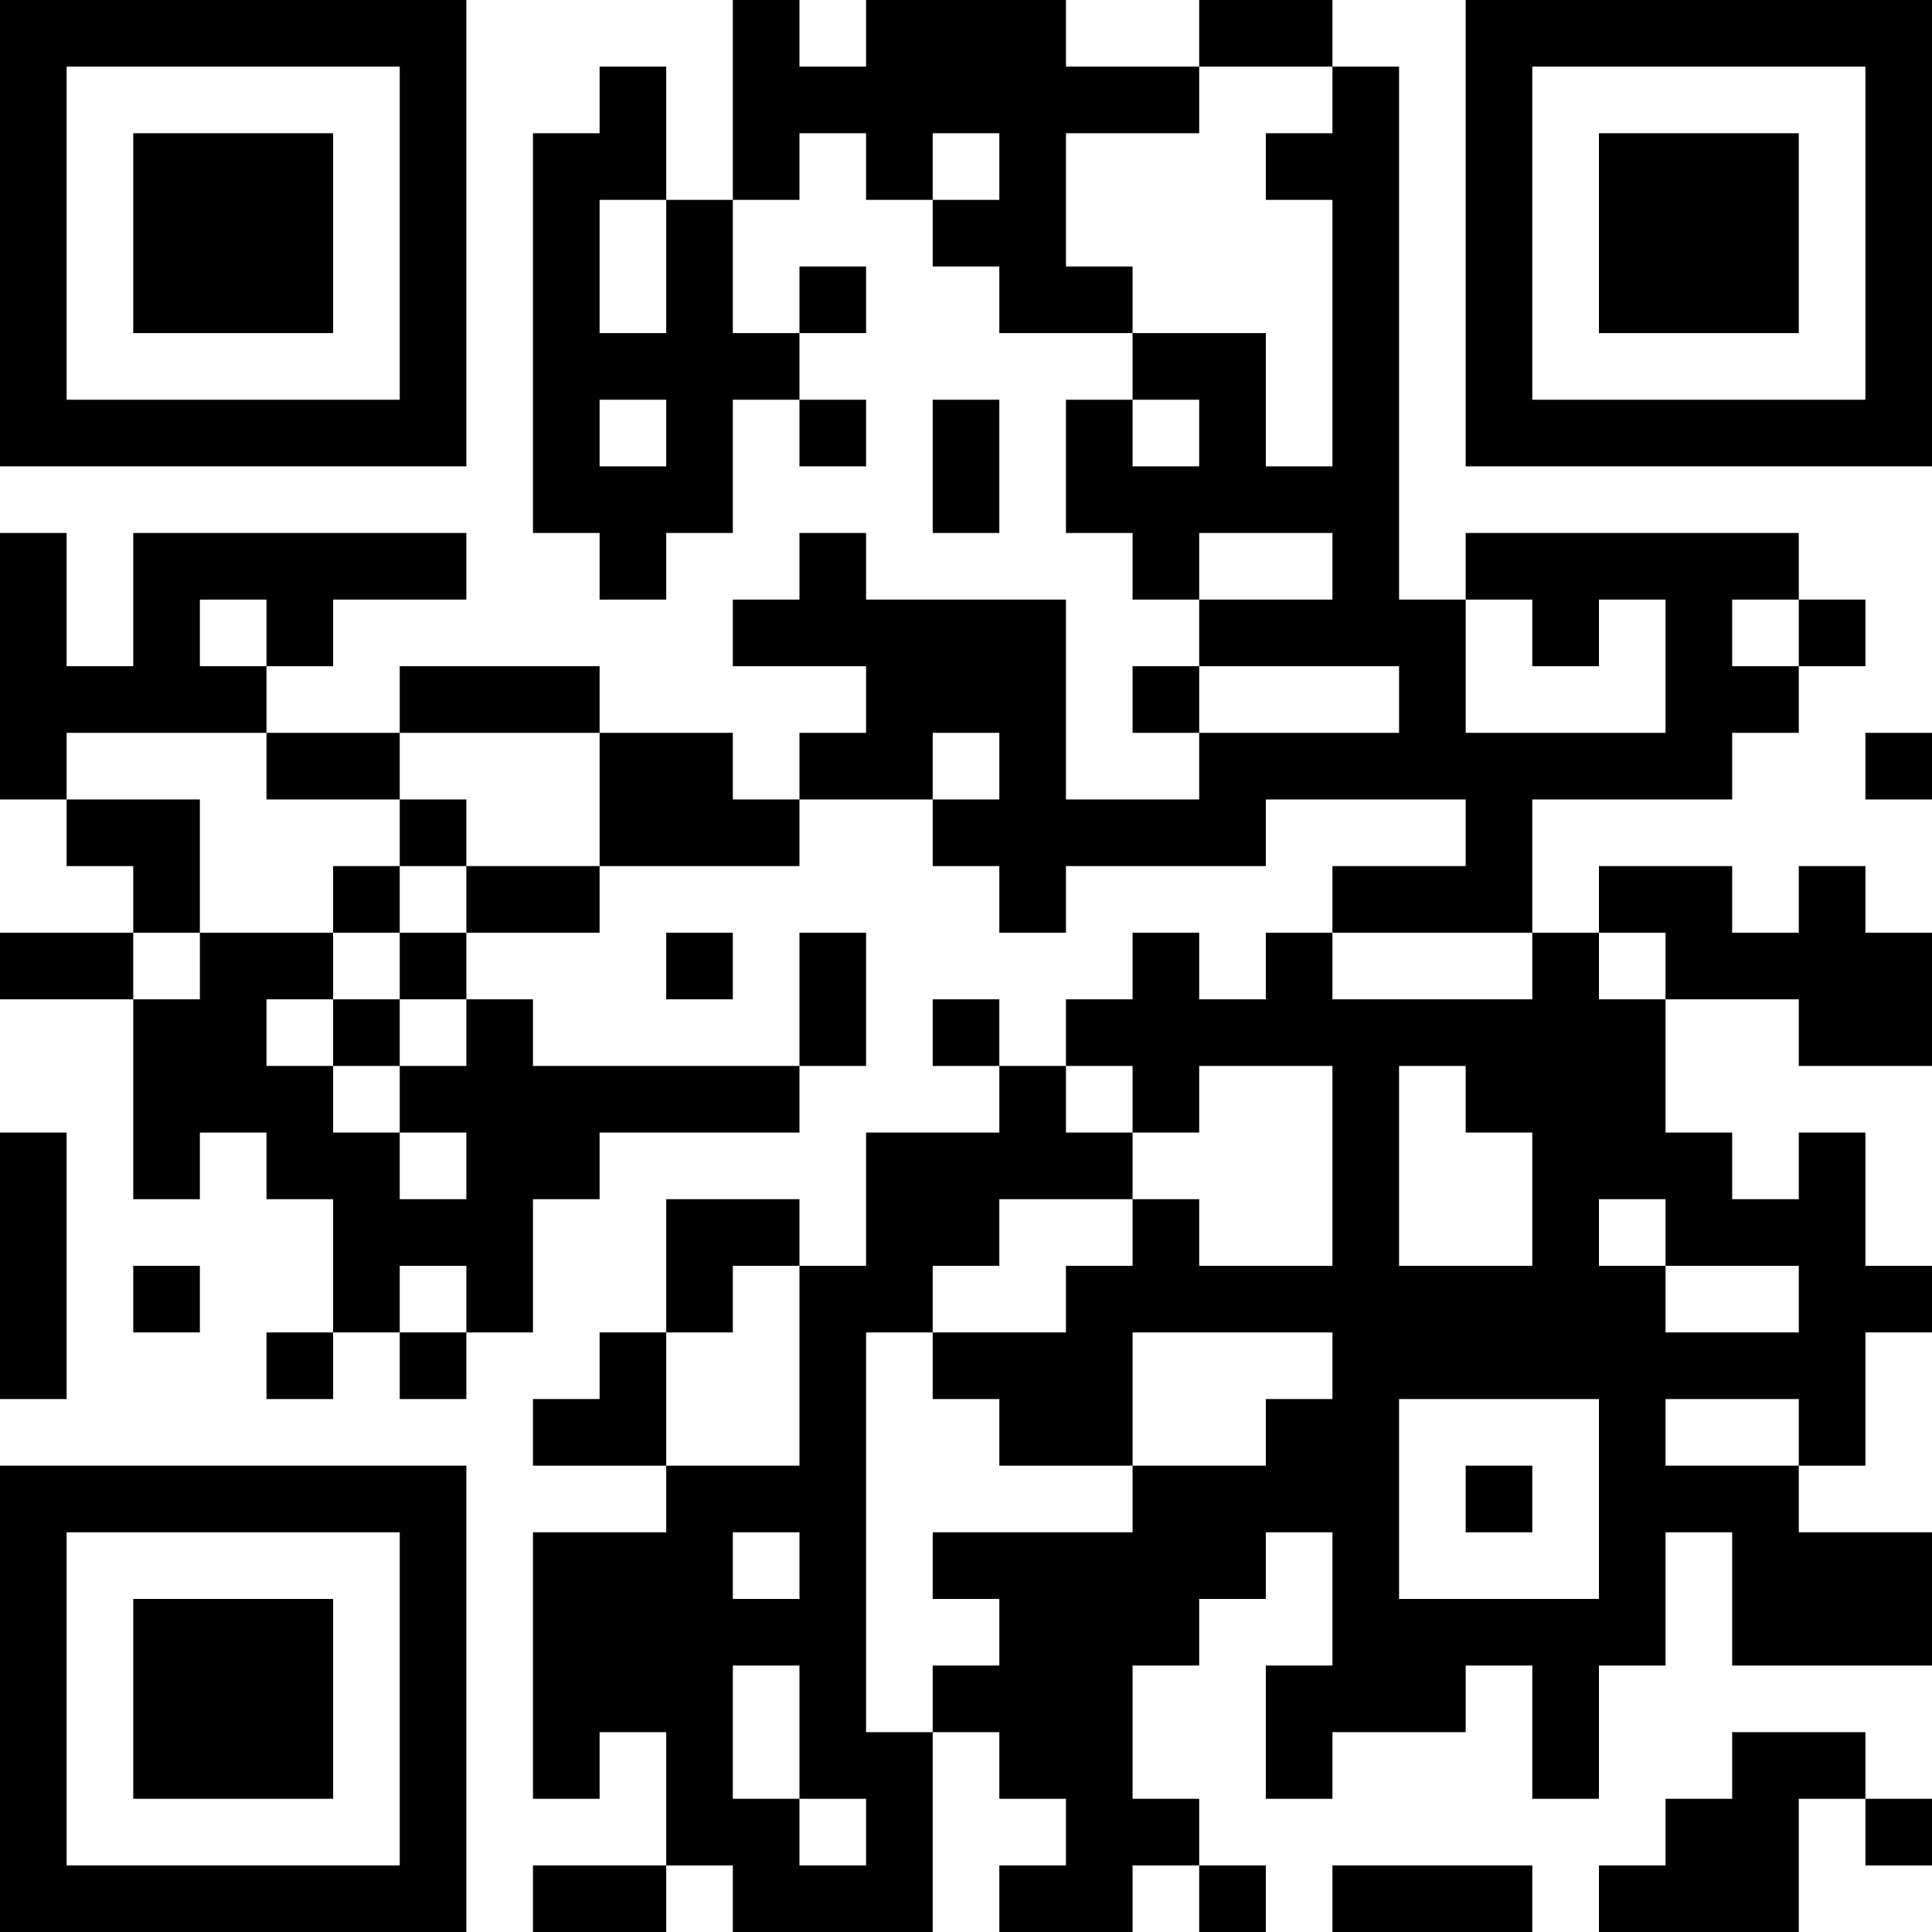
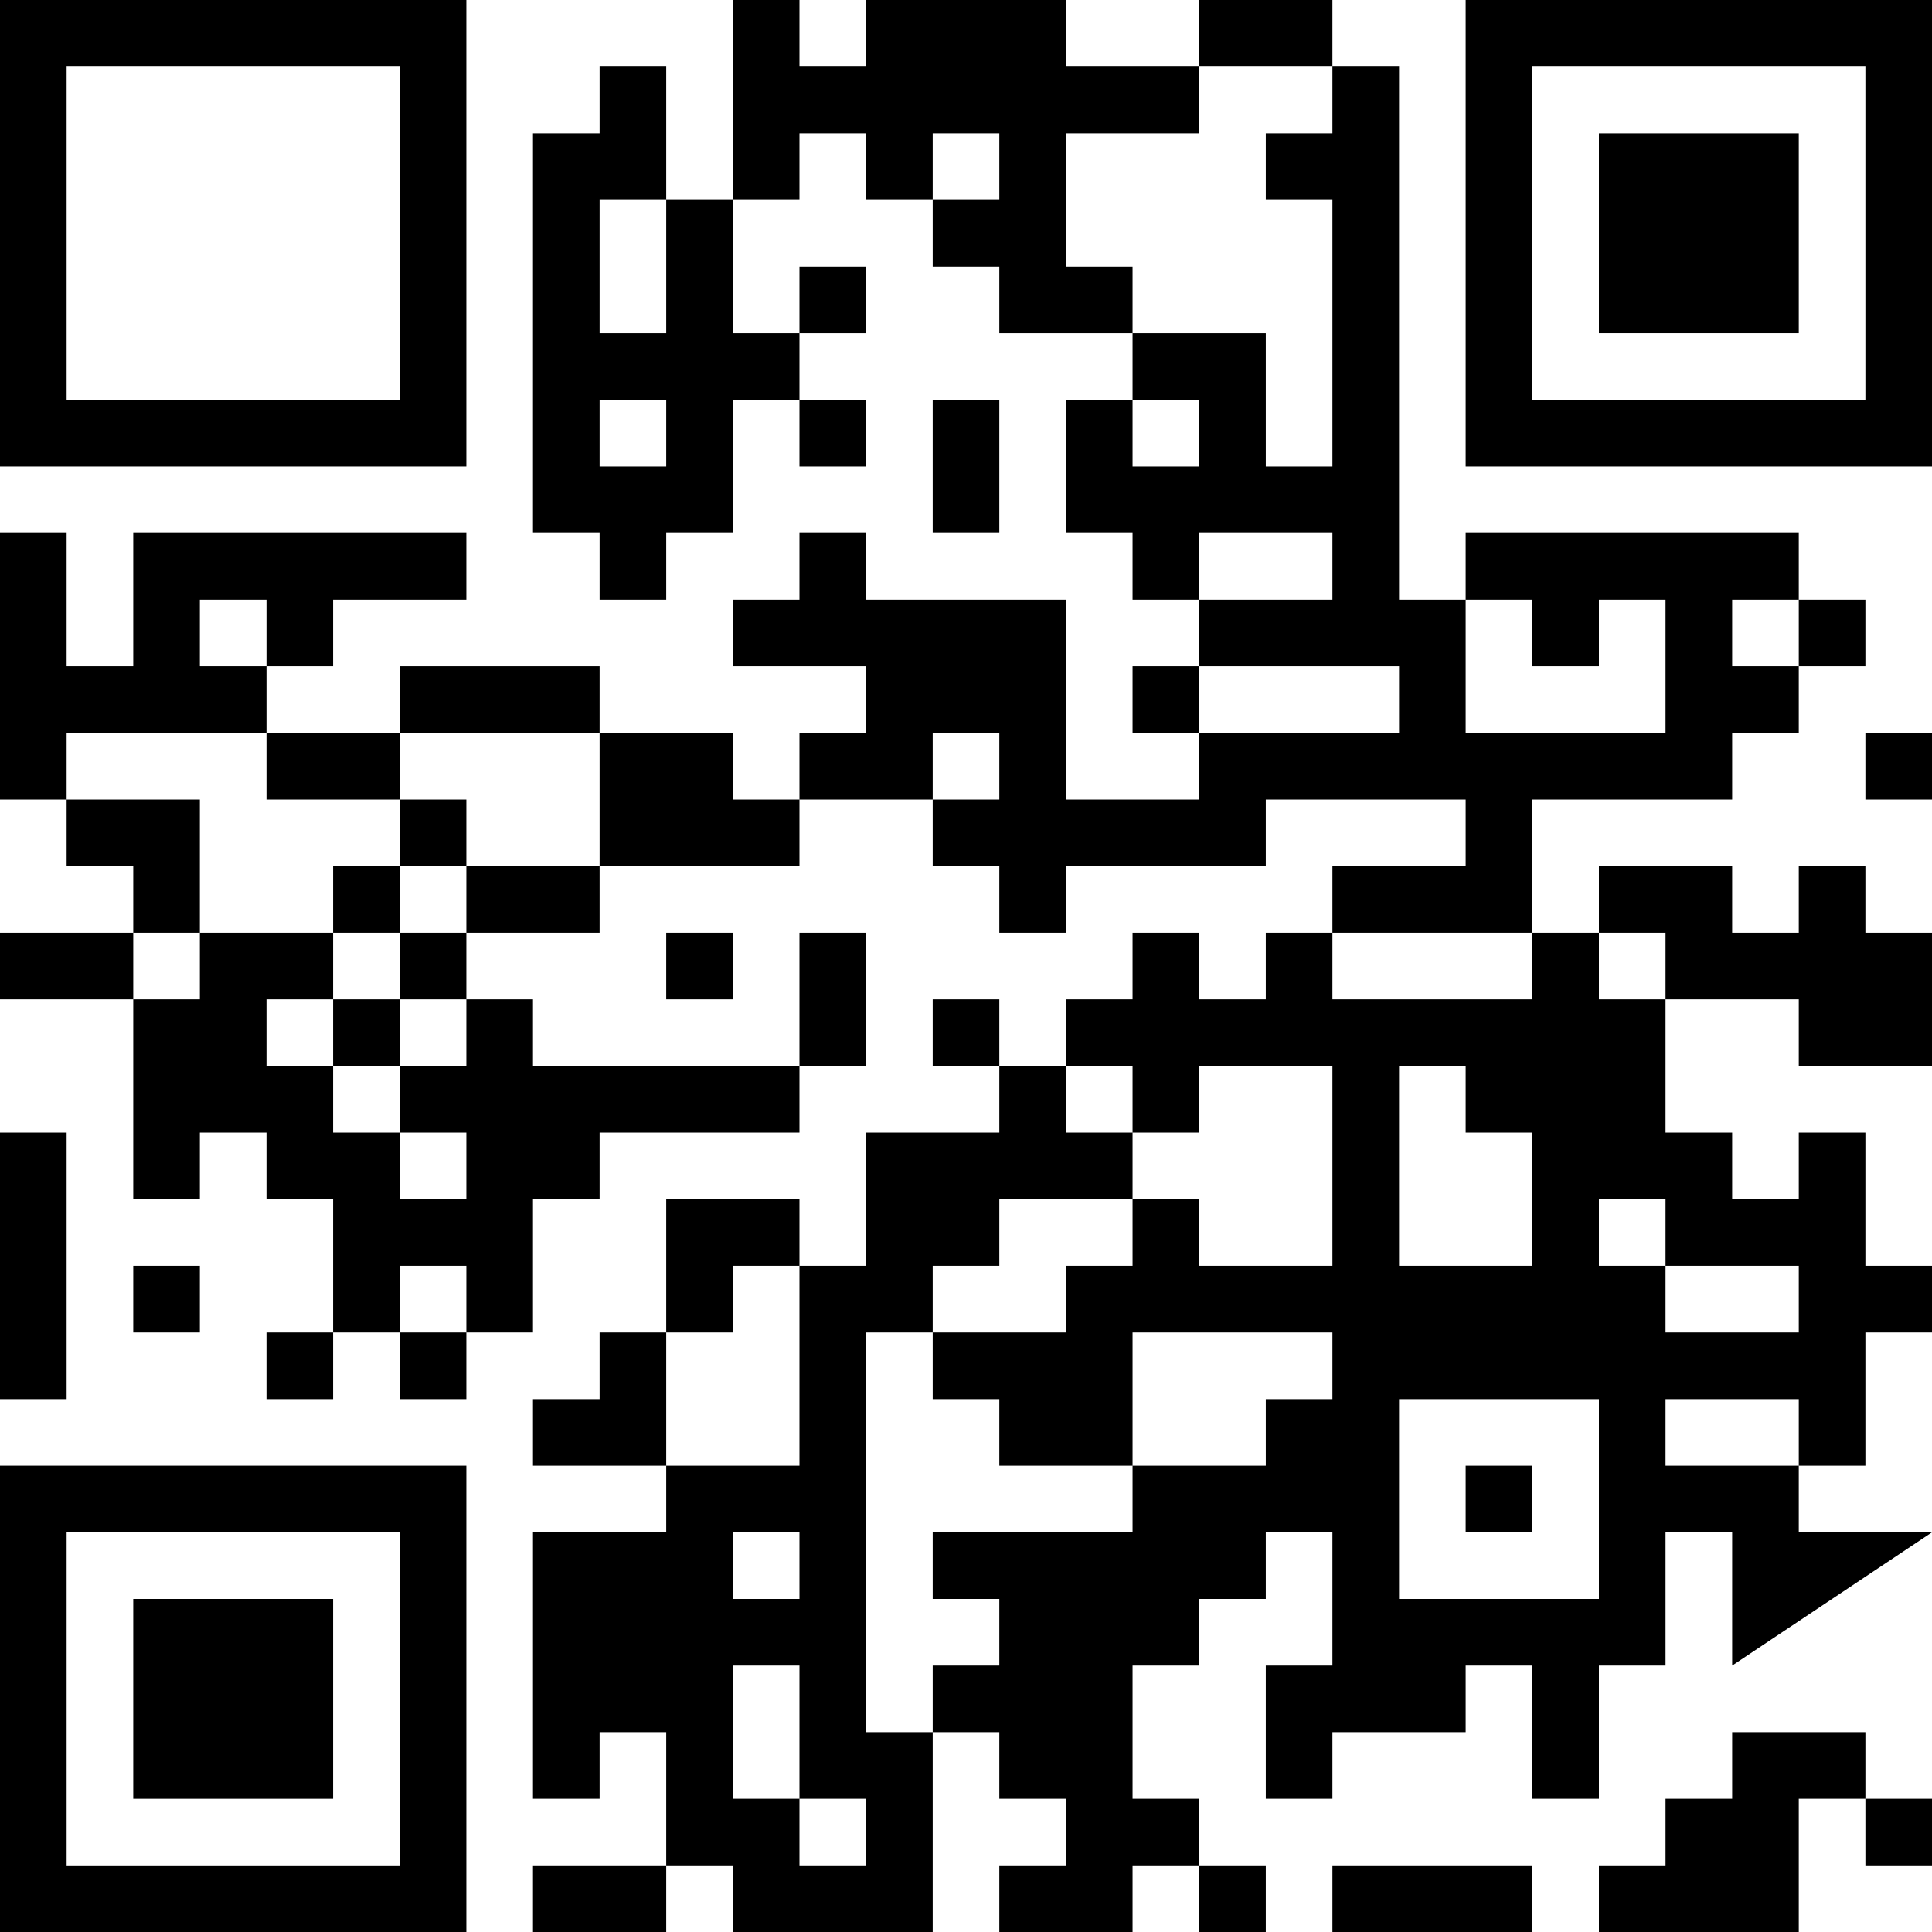
<svg xmlns="http://www.w3.org/2000/svg" version="1.1" width="300" height="300" viewBox="0 0 300 300">
-   <rect x="0" y="0" width="300" height="300" fill="#ffffff" />
  <g transform="scale(10.345)">
    <g transform="translate(0,0)">
      <g>
        <g transform="translate(3.5,3.5)">
          <path fill-rule="evenodd" d="M-3.5 -3.5L3.5 -3.5L3.5 3.5L-3.5 3.5ZM-2.5 -2.5L-2.5 2.5L2.5 2.5L2.5 -2.5Z" fill="#000000" />
-           <path fill-rule="evenodd" d="M-1.5 -1.5L1.5 -1.5L1.5 1.5L-1.5 1.5Z" fill="#000000" />
        </g>
      </g>
      <g>
        <g transform="translate(25.5,3.5)">
          <g transform="rotate(90)">
            <path fill-rule="evenodd" d="M-3.5 -3.5L3.5 -3.5L3.5 3.5L-3.5 3.5ZM-2.5 -2.5L-2.5 2.5L2.5 2.5L2.5 -2.5Z" fill="#000000" />
            <path fill-rule="evenodd" d="M-1.5 -1.5L1.5 -1.5L1.5 1.5L-1.5 1.5Z" fill="#000000" />
          </g>
        </g>
      </g>
      <g>
        <g transform="translate(3.5,25.5)">
          <g transform="rotate(-90)">
            <path fill-rule="evenodd" d="M-3.5 -3.5L3.5 -3.5L3.5 3.5L-3.5 3.5ZM-2.5 -2.5L-2.5 2.5L2.5 2.5L2.5 -2.5Z" fill="#000000" />
            <path fill-rule="evenodd" d="M-1.5 -1.5L1.5 -1.5L1.5 1.5L-1.5 1.5Z" fill="#000000" />
          </g>
        </g>
      </g>
-       <path fill-rule="evenodd" d="M11 0L11 3L10 3L10 1L9 1L9 2L8 2L8 8L9 8L9 9L10 9L10 8L11 8L11 6L12 6L12 7L13 7L13 6L12 6L12 5L13 5L13 4L12 4L12 5L11 5L11 3L12 3L12 2L13 2L13 3L14 3L14 4L15 4L15 5L17 5L17 6L16 6L16 8L17 8L17 9L18 9L18 10L17 10L17 11L18 11L18 12L16 12L16 9L13 9L13 8L12 8L12 9L11 9L11 10L13 10L13 11L12 11L12 12L11 12L11 11L9 11L9 10L6 10L6 11L4 11L4 10L5 10L5 9L7 9L7 8L2 8L2 10L1 10L1 8L0 8L0 12L1 12L1 13L2 13L2 14L0 14L0 15L2 15L2 18L3 18L3 17L4 17L4 18L5 18L5 20L4 20L4 21L5 21L5 20L6 20L6 21L7 21L7 20L8 20L8 18L9 18L9 17L12 17L12 16L13 16L13 14L12 14L12 16L8 16L8 15L7 15L7 14L9 14L9 13L12 13L12 12L14 12L14 13L15 13L15 14L16 14L16 13L19 13L19 12L22 12L22 13L20 13L20 14L19 14L19 15L18 15L18 14L17 14L17 15L16 15L16 16L15 16L15 15L14 15L14 16L15 16L15 17L13 17L13 19L12 19L12 18L10 18L10 20L9 20L9 21L8 21L8 22L10 22L10 23L8 23L8 27L9 27L9 26L10 26L10 28L8 28L8 29L10 29L10 28L11 28L11 29L14 29L14 26L15 26L15 27L16 27L16 28L15 28L15 29L17 29L17 28L18 28L18 29L19 29L19 28L18 28L18 27L17 27L17 25L18 25L18 24L19 24L19 23L20 23L20 25L19 25L19 27L20 27L20 26L22 26L22 25L23 25L23 27L24 27L24 25L25 25L25 23L26 23L26 25L29 25L29 23L27 23L27 22L28 22L28 20L29 20L29 19L28 19L28 17L27 17L27 18L26 18L26 17L25 17L25 15L27 15L27 16L29 16L29 14L28 14L28 13L27 13L27 14L26 14L26 13L24 13L24 14L23 14L23 12L26 12L26 11L27 11L27 10L28 10L28 9L27 9L27 8L22 8L22 9L21 9L21 1L20 1L20 0L18 0L18 1L16 1L16 0L13 0L13 1L12 1L12 0ZM18 1L18 2L16 2L16 4L17 4L17 5L19 5L19 7L20 7L20 3L19 3L19 2L20 2L20 1ZM14 2L14 3L15 3L15 2ZM9 3L9 5L10 5L10 3ZM9 6L9 7L10 7L10 6ZM14 6L14 8L15 8L15 6ZM17 6L17 7L18 7L18 6ZM18 8L18 9L20 9L20 8ZM3 9L3 10L4 10L4 9ZM22 9L22 11L25 11L25 9L24 9L24 10L23 10L23 9ZM26 9L26 10L27 10L27 9ZM18 10L18 11L21 11L21 10ZM1 11L1 12L3 12L3 14L2 14L2 15L3 15L3 14L5 14L5 15L4 15L4 16L5 16L5 17L6 17L6 18L7 18L7 17L6 17L6 16L7 16L7 15L6 15L6 14L7 14L7 13L9 13L9 11L6 11L6 12L4 12L4 11ZM14 11L14 12L15 12L15 11ZM28 11L28 12L29 12L29 11ZM6 12L6 13L5 13L5 14L6 14L6 13L7 13L7 12ZM10 14L10 15L11 15L11 14ZM20 14L20 15L23 15L23 14ZM24 14L24 15L25 15L25 14ZM5 15L5 16L6 16L6 15ZM16 16L16 17L17 17L17 18L15 18L15 19L14 19L14 20L13 20L13 26L14 26L14 25L15 25L15 24L14 24L14 23L17 23L17 22L19 22L19 21L20 21L20 20L17 20L17 22L15 22L15 21L14 21L14 20L16 20L16 19L17 19L17 18L18 18L18 19L20 19L20 16L18 16L18 17L17 17L17 16ZM21 16L21 19L23 19L23 17L22 17L22 16ZM0 17L0 21L1 21L1 17ZM24 18L24 19L25 19L25 20L27 20L27 19L25 19L25 18ZM2 19L2 20L3 20L3 19ZM6 19L6 20L7 20L7 19ZM11 19L11 20L10 20L10 22L12 22L12 19ZM21 21L21 24L24 24L24 21ZM25 21L25 22L27 22L27 21ZM22 22L22 23L23 23L23 22ZM11 23L11 24L12 24L12 23ZM11 25L11 27L12 27L12 28L13 28L13 27L12 27L12 25ZM26 26L26 27L25 27L25 28L24 28L24 29L27 29L27 27L28 27L28 28L29 28L29 27L28 27L28 26ZM20 28L20 29L23 29L23 28Z" fill="#000000" />
+       <path fill-rule="evenodd" d="M11 0L11 3L10 3L10 1L9 1L9 2L8 2L8 8L9 8L9 9L10 9L10 8L11 8L11 6L12 6L12 7L13 7L13 6L12 6L12 5L13 5L13 4L12 4L12 5L11 5L11 3L12 3L12 2L13 2L13 3L14 3L14 4L15 4L15 5L17 5L17 6L16 6L16 8L17 8L17 9L18 9L18 10L17 10L17 11L18 11L18 12L16 12L16 9L13 9L13 8L12 8L12 9L11 9L11 10L13 10L13 11L12 11L12 12L11 12L11 11L9 11L9 10L6 10L6 11L4 11L4 10L5 10L5 9L7 9L7 8L2 8L2 10L1 10L1 8L0 8L0 12L1 12L1 13L2 13L2 14L0 14L0 15L2 15L2 18L3 18L3 17L4 17L4 18L5 18L5 20L4 20L4 21L5 21L5 20L6 20L6 21L7 21L7 20L8 20L8 18L9 18L9 17L12 17L12 16L13 16L13 14L12 14L12 16L8 16L8 15L7 15L7 14L9 14L9 13L12 13L12 12L14 12L14 13L15 13L15 14L16 14L16 13L19 13L19 12L22 12L22 13L20 13L20 14L19 14L19 15L18 15L18 14L17 14L17 15L16 15L16 16L15 16L15 15L14 15L14 16L15 16L15 17L13 17L13 19L12 19L12 18L10 18L10 20L9 20L9 21L8 21L8 22L10 22L10 23L8 23L8 27L9 27L9 26L10 26L10 28L8 28L8 29L10 29L10 28L11 28L11 29L14 29L14 26L15 26L15 27L16 27L16 28L15 28L15 29L17 29L17 28L18 28L18 29L19 29L19 28L18 28L18 27L17 27L17 25L18 25L18 24L19 24L19 23L20 23L20 25L19 25L19 27L20 27L20 26L22 26L22 25L23 25L23 27L24 27L24 25L25 25L25 23L26 23L26 25L29 23L27 23L27 22L28 22L28 20L29 20L29 19L28 19L28 17L27 17L27 18L26 18L26 17L25 17L25 15L27 15L27 16L29 16L29 14L28 14L28 13L27 13L27 14L26 14L26 13L24 13L24 14L23 14L23 12L26 12L26 11L27 11L27 10L28 10L28 9L27 9L27 8L22 8L22 9L21 9L21 1L20 1L20 0L18 0L18 1L16 1L16 0L13 0L13 1L12 1L12 0ZM18 1L18 2L16 2L16 4L17 4L17 5L19 5L19 7L20 7L20 3L19 3L19 2L20 2L20 1ZM14 2L14 3L15 3L15 2ZM9 3L9 5L10 5L10 3ZM9 6L9 7L10 7L10 6ZM14 6L14 8L15 8L15 6ZM17 6L17 7L18 7L18 6ZM18 8L18 9L20 9L20 8ZM3 9L3 10L4 10L4 9ZM22 9L22 11L25 11L25 9L24 9L24 10L23 10L23 9ZM26 9L26 10L27 10L27 9ZM18 10L18 11L21 11L21 10ZM1 11L1 12L3 12L3 14L2 14L2 15L3 15L3 14L5 14L5 15L4 15L4 16L5 16L5 17L6 17L6 18L7 18L7 17L6 17L6 16L7 16L7 15L6 15L6 14L7 14L7 13L9 13L9 11L6 11L6 12L4 12L4 11ZM14 11L14 12L15 12L15 11ZM28 11L28 12L29 12L29 11ZM6 12L6 13L5 13L5 14L6 14L6 13L7 13L7 12ZM10 14L10 15L11 15L11 14ZM20 14L20 15L23 15L23 14ZM24 14L24 15L25 15L25 14ZM5 15L5 16L6 16L6 15ZM16 16L16 17L17 17L17 18L15 18L15 19L14 19L14 20L13 20L13 26L14 26L14 25L15 25L15 24L14 24L14 23L17 23L17 22L19 22L19 21L20 21L20 20L17 20L17 22L15 22L15 21L14 21L14 20L16 20L16 19L17 19L17 18L18 18L18 19L20 19L20 16L18 16L18 17L17 17L17 16ZM21 16L21 19L23 19L23 17L22 17L22 16ZM0 17L0 21L1 21L1 17ZM24 18L24 19L25 19L25 20L27 20L27 19L25 19L25 18ZM2 19L2 20L3 20L3 19ZM6 19L6 20L7 20L7 19ZM11 19L11 20L10 20L10 22L12 22L12 19ZM21 21L21 24L24 24L24 21ZM25 21L25 22L27 22L27 21ZM22 22L22 23L23 23L23 22ZM11 23L11 24L12 24L12 23ZM11 25L11 27L12 27L12 28L13 28L13 27L12 27L12 25ZM26 26L26 27L25 27L25 28L24 28L24 29L27 29L27 27L28 27L28 28L29 28L29 27L28 27L28 26ZM20 28L20 29L23 29L23 28Z" fill="#000000" />
    </g>
  </g>
</svg>